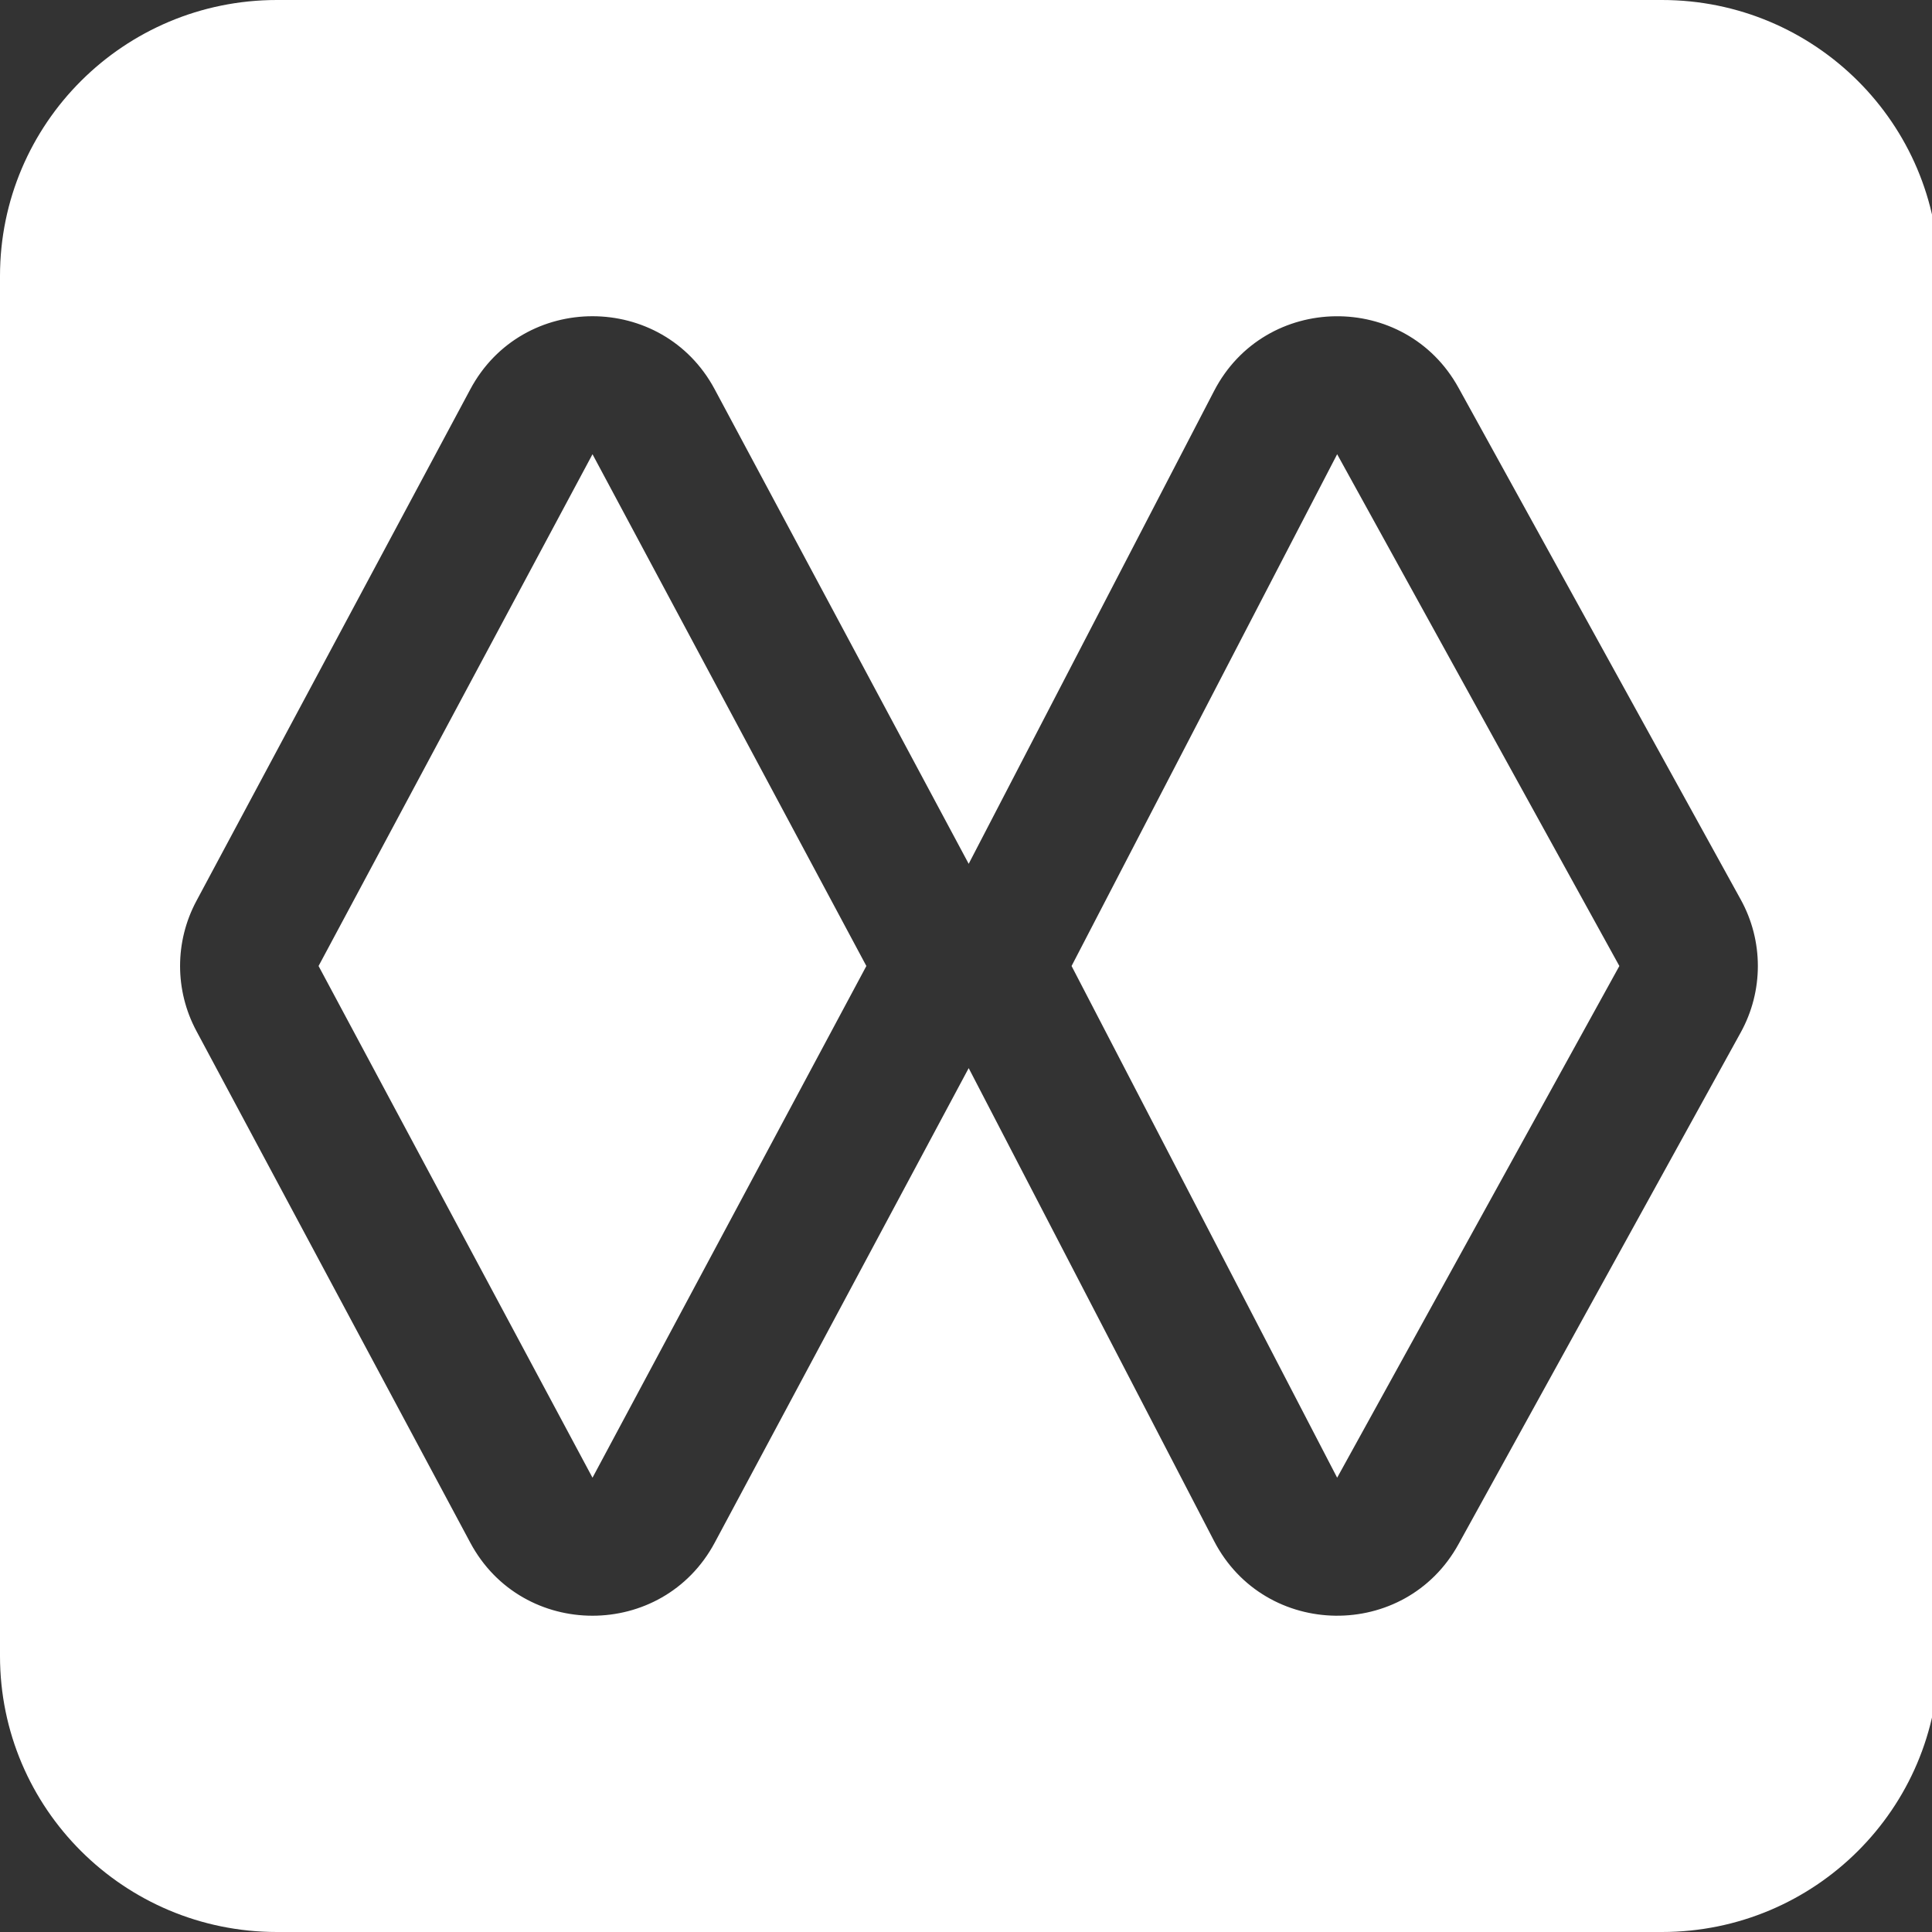
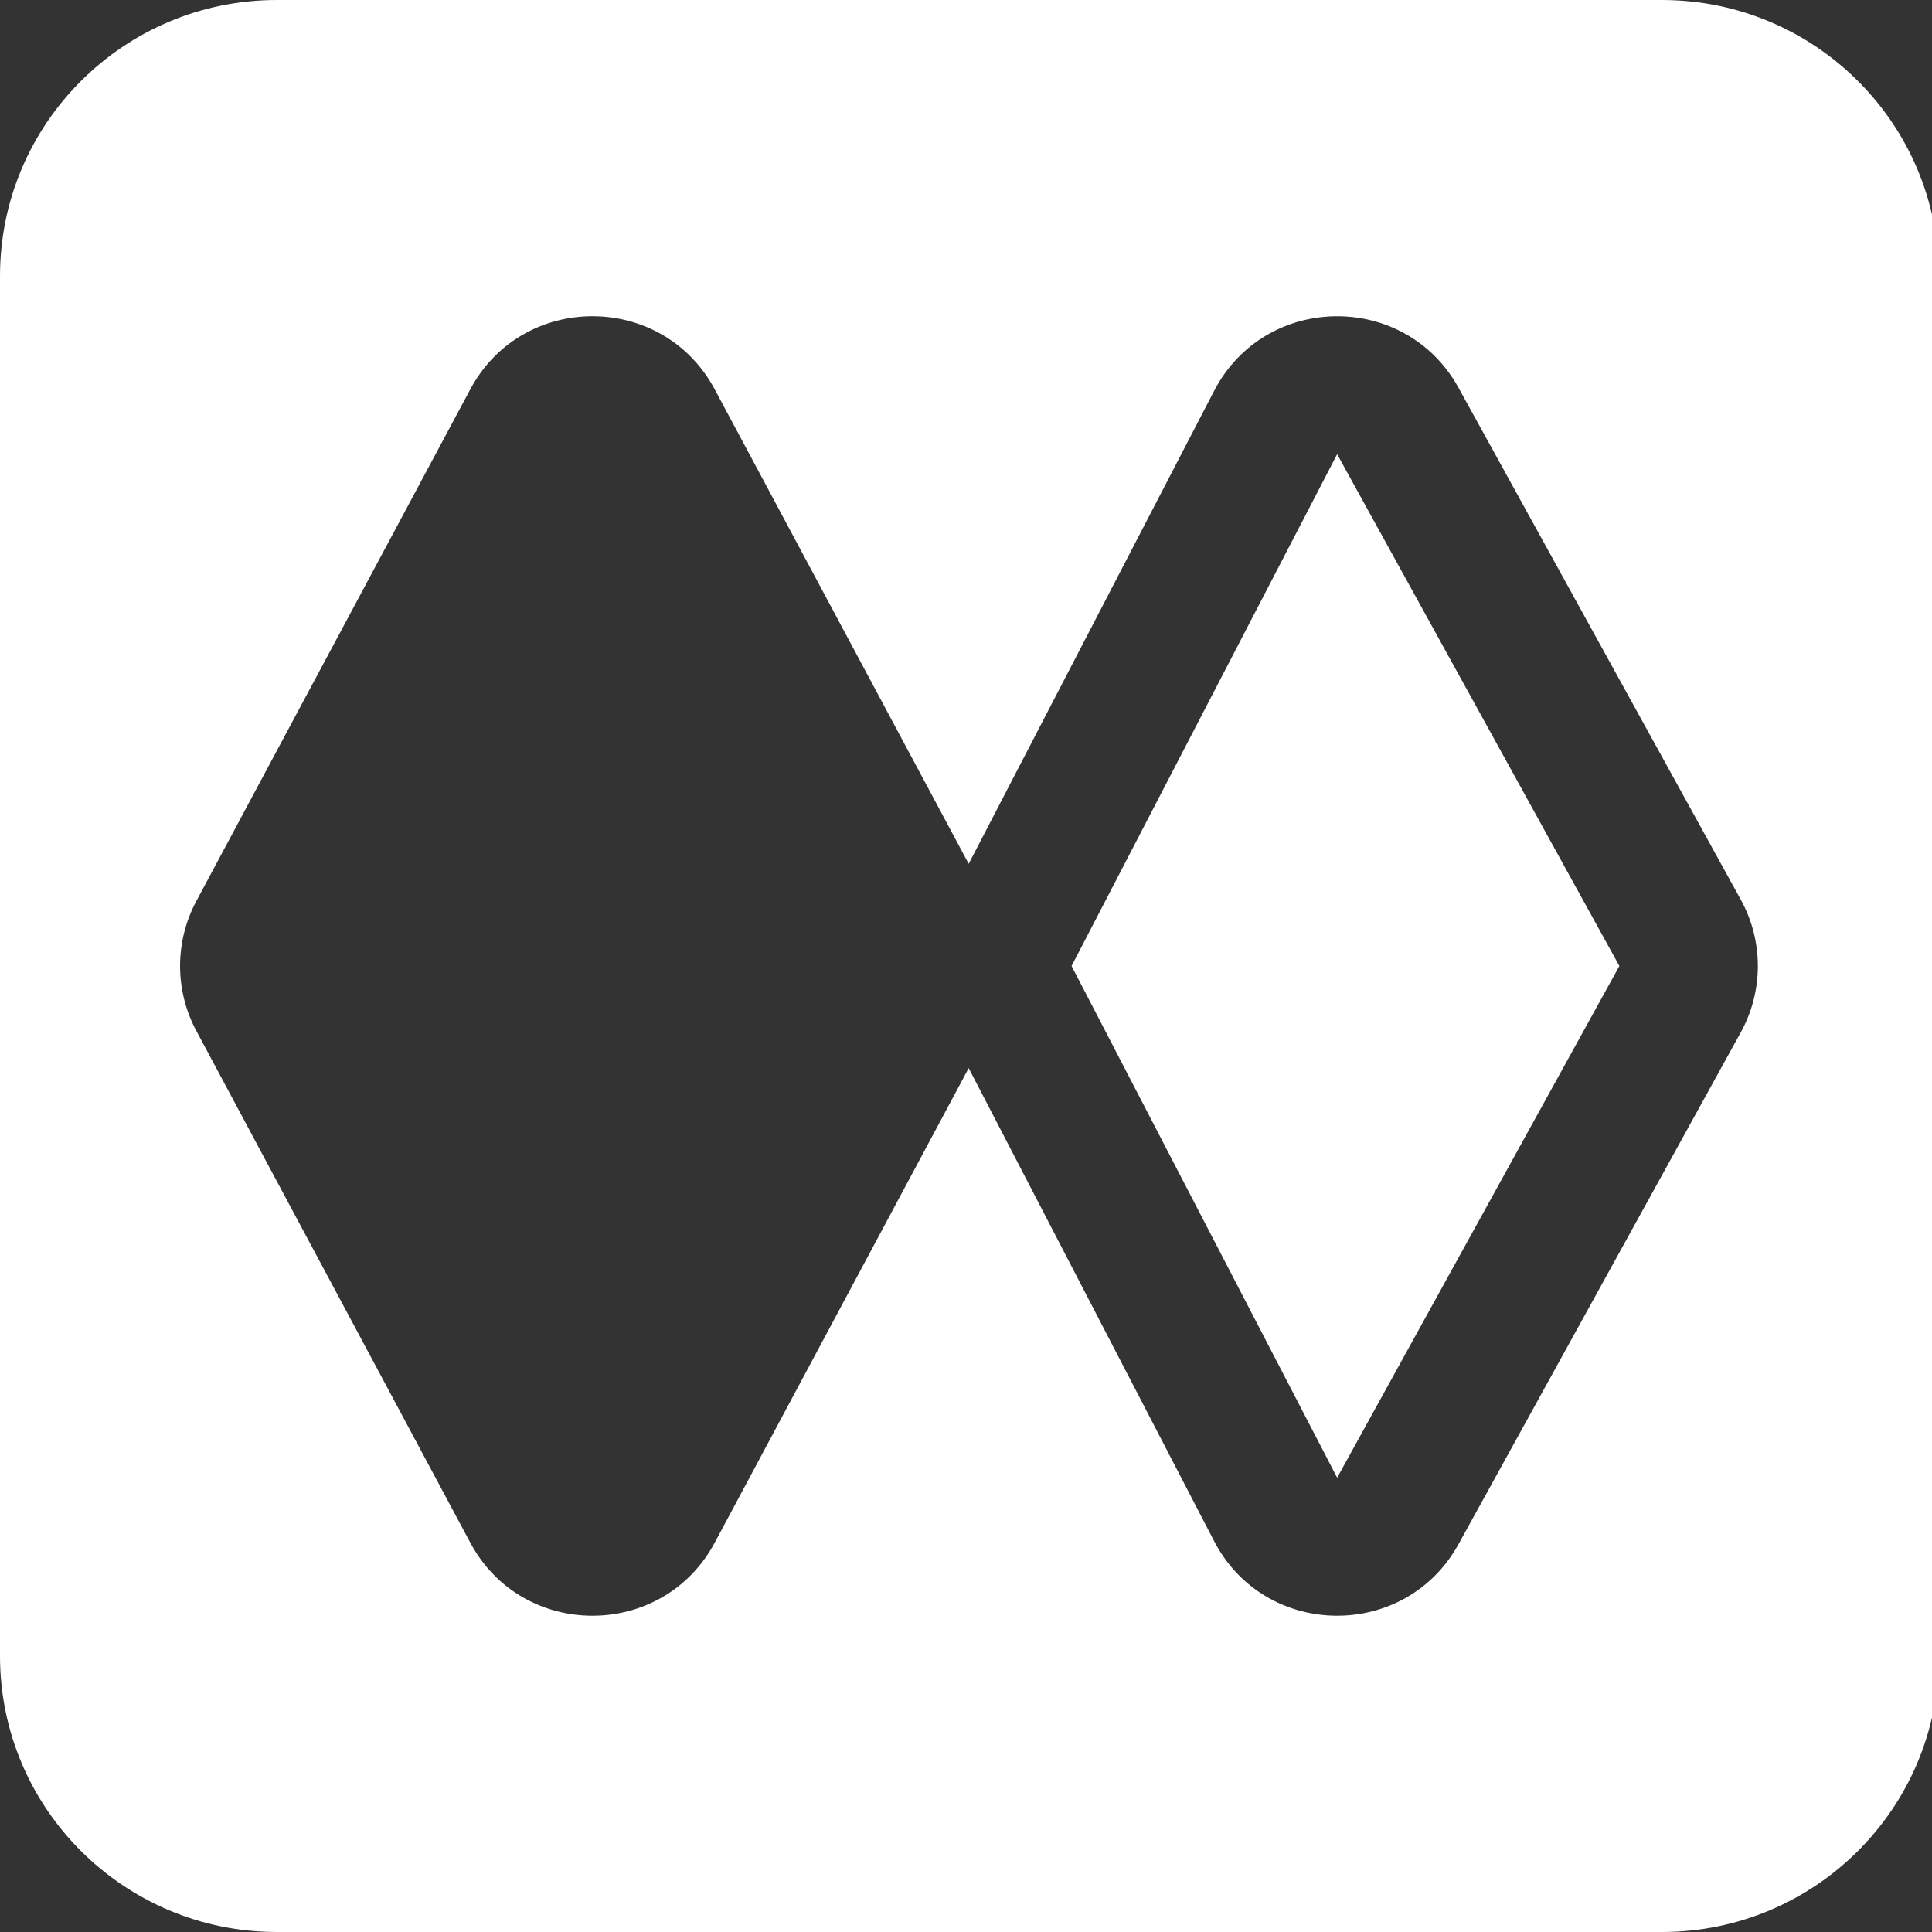
<svg xmlns="http://www.w3.org/2000/svg" width="28" height="28" viewBox="0 0 28 28" fill="none">
  <rect x="0" y="0" width="28" height="28" fill="#333333" stroke="none" />
-   <path d="M4.617 14L8.587 6.583L12.556 14L8.587 21.416L4.617 14Z" fill="#ffffff" />
  <path d="M15.53 14L19.379 6.583L23.469 14L19.379 21.416L15.53 14Z" fill="#ffffff" />
  <path fill-rule="evenodd" clip-rule="evenodd" d="M0 4C-9.69108e-08 1.791 1.797 9.70793e-07 4.014 8.74228e-07L24.086 0C26.303 -9.65645e-08 28.1 1.791 28.1 4V24C28.1 26.209 26.303 28 24.086 28H4.014C1.797 28 9.74273e-07 26.209 8.77362e-07 24L0 4ZM6.816 5.642C7.571 4.23 9.602 4.23 10.358 5.642L14.039 12.519L17.596 5.665C18.334 4.243 20.365 4.218 21.138 5.62L25.228 13.037C25.559 13.636 25.559 14.363 25.228 14.963L21.138 22.379C20.365 23.782 18.334 23.756 17.596 22.335L14.039 15.48L10.358 22.358C9.602 23.769 7.571 23.769 6.816 22.358L2.846 14.941C2.531 14.353 2.531 13.647 2.846 13.058L6.816 5.642Z" fill="#ffffff" />
</svg>